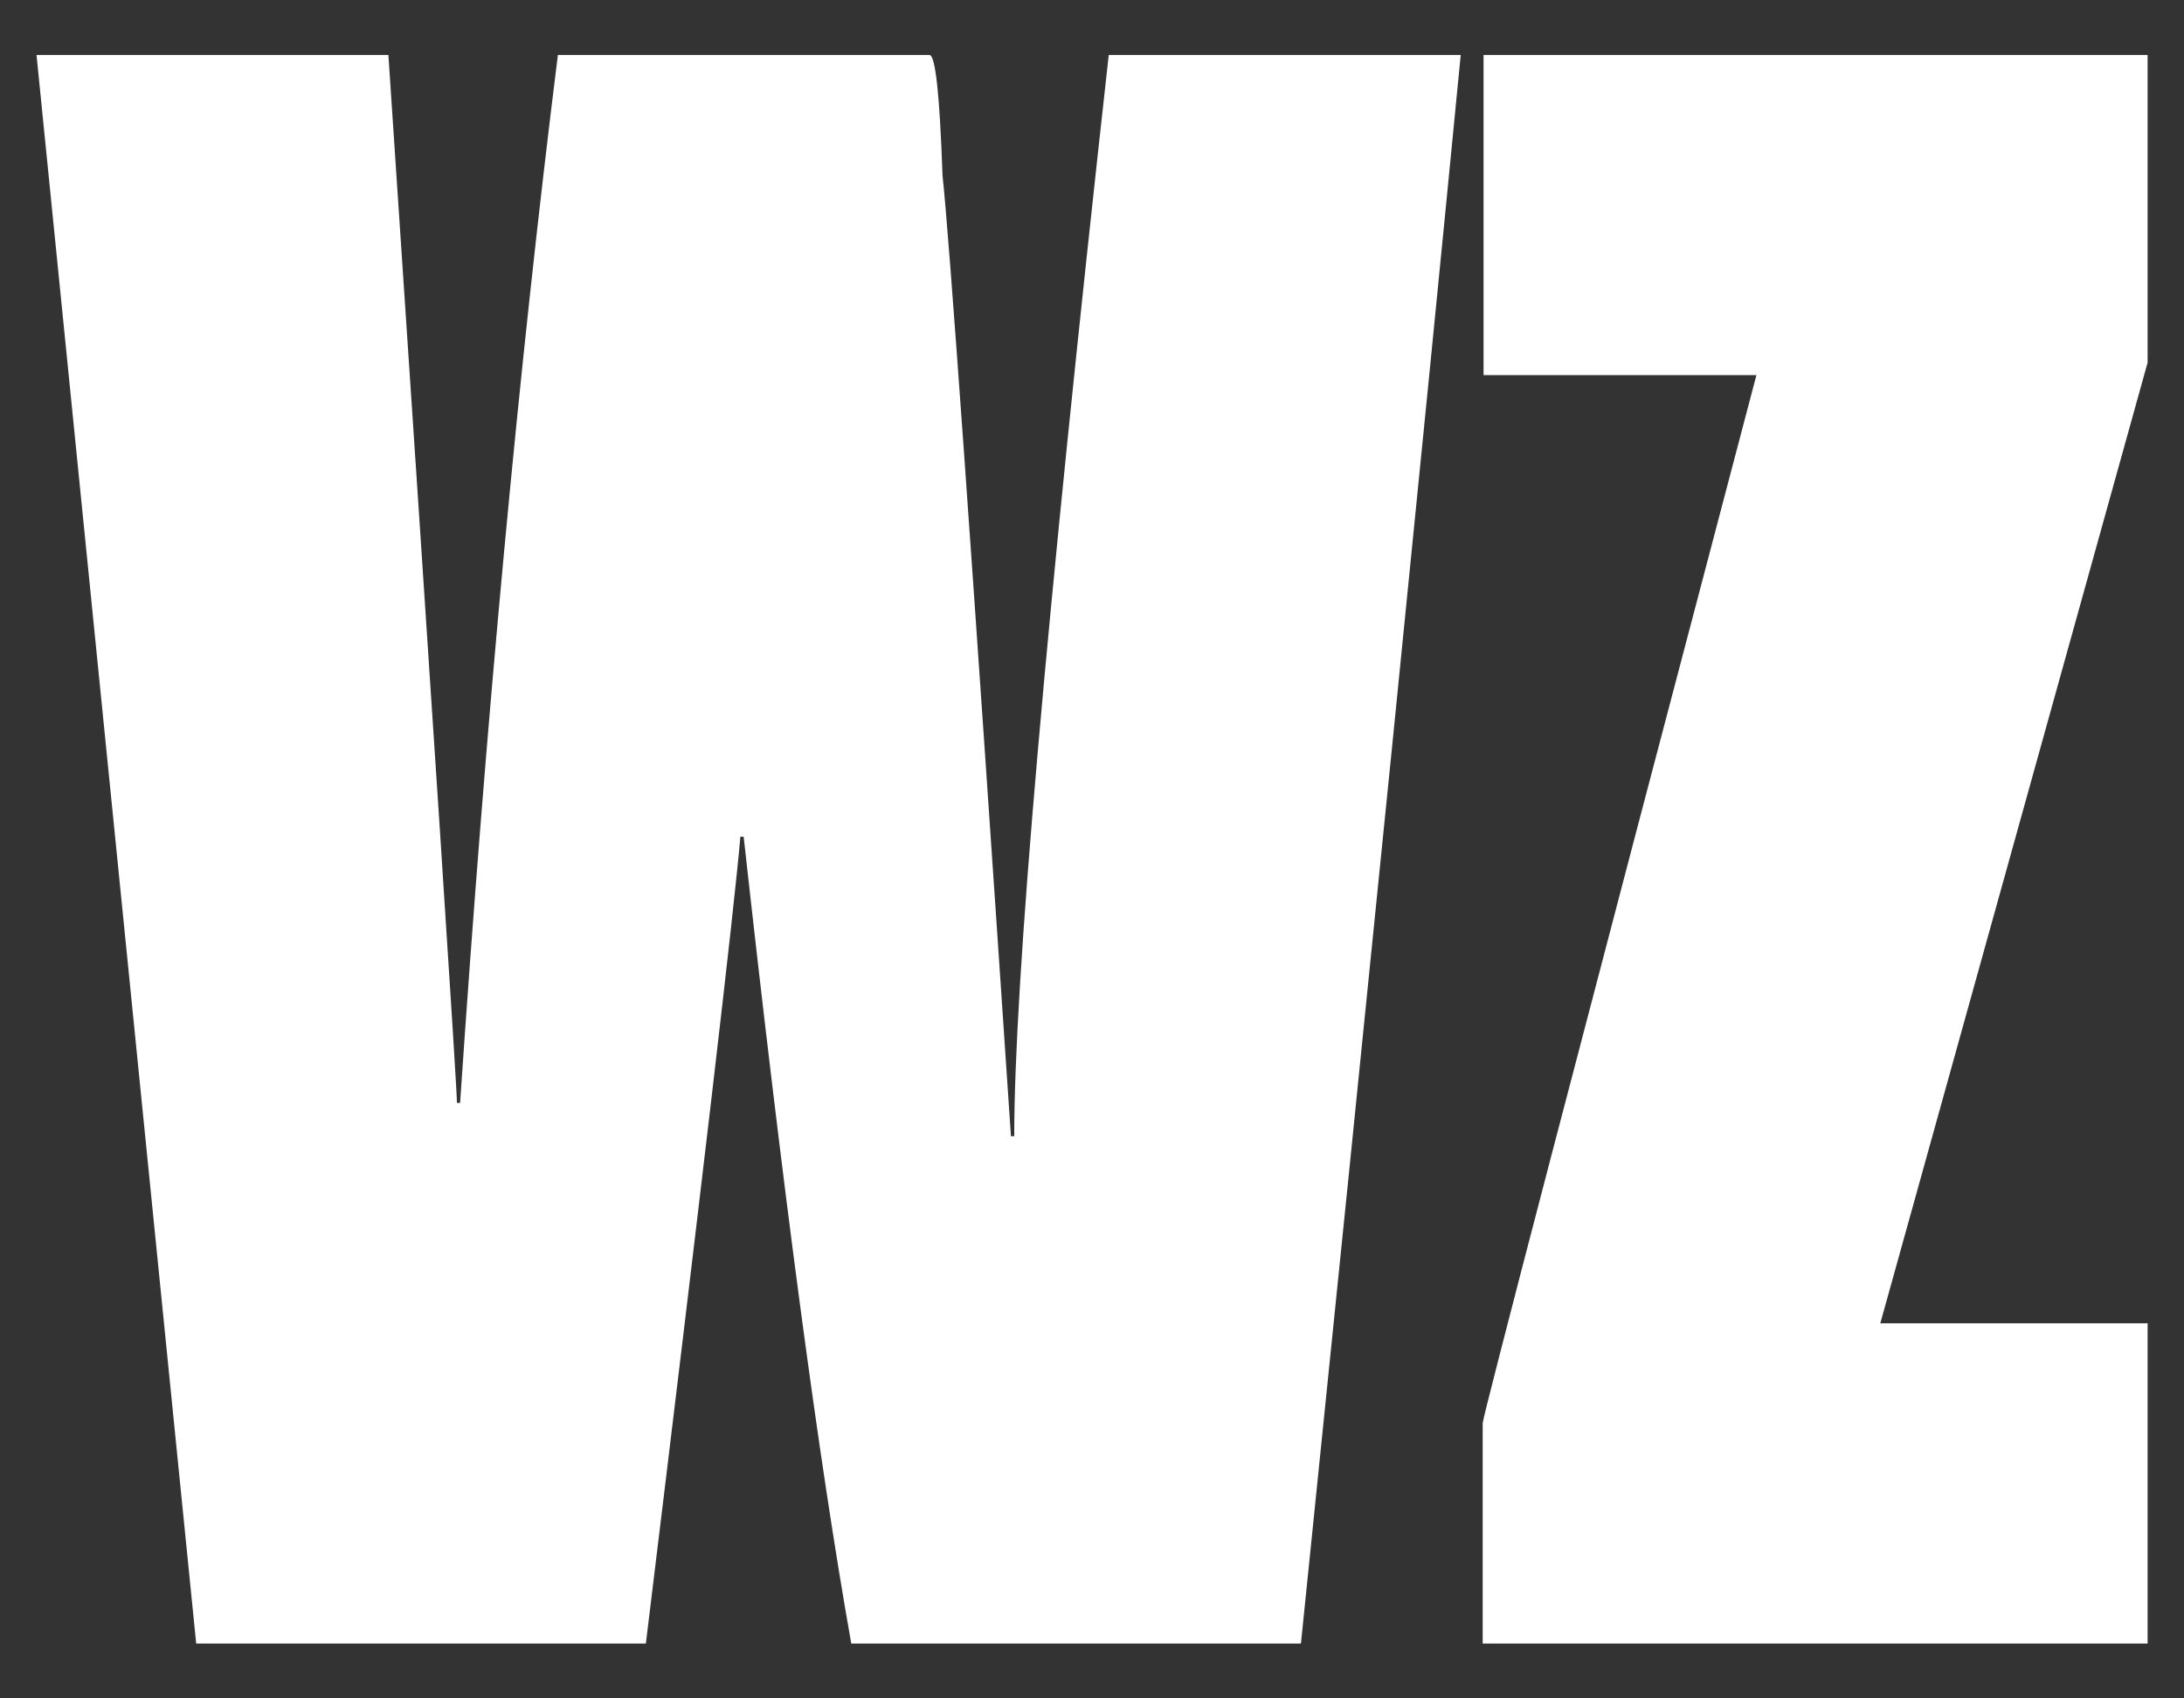
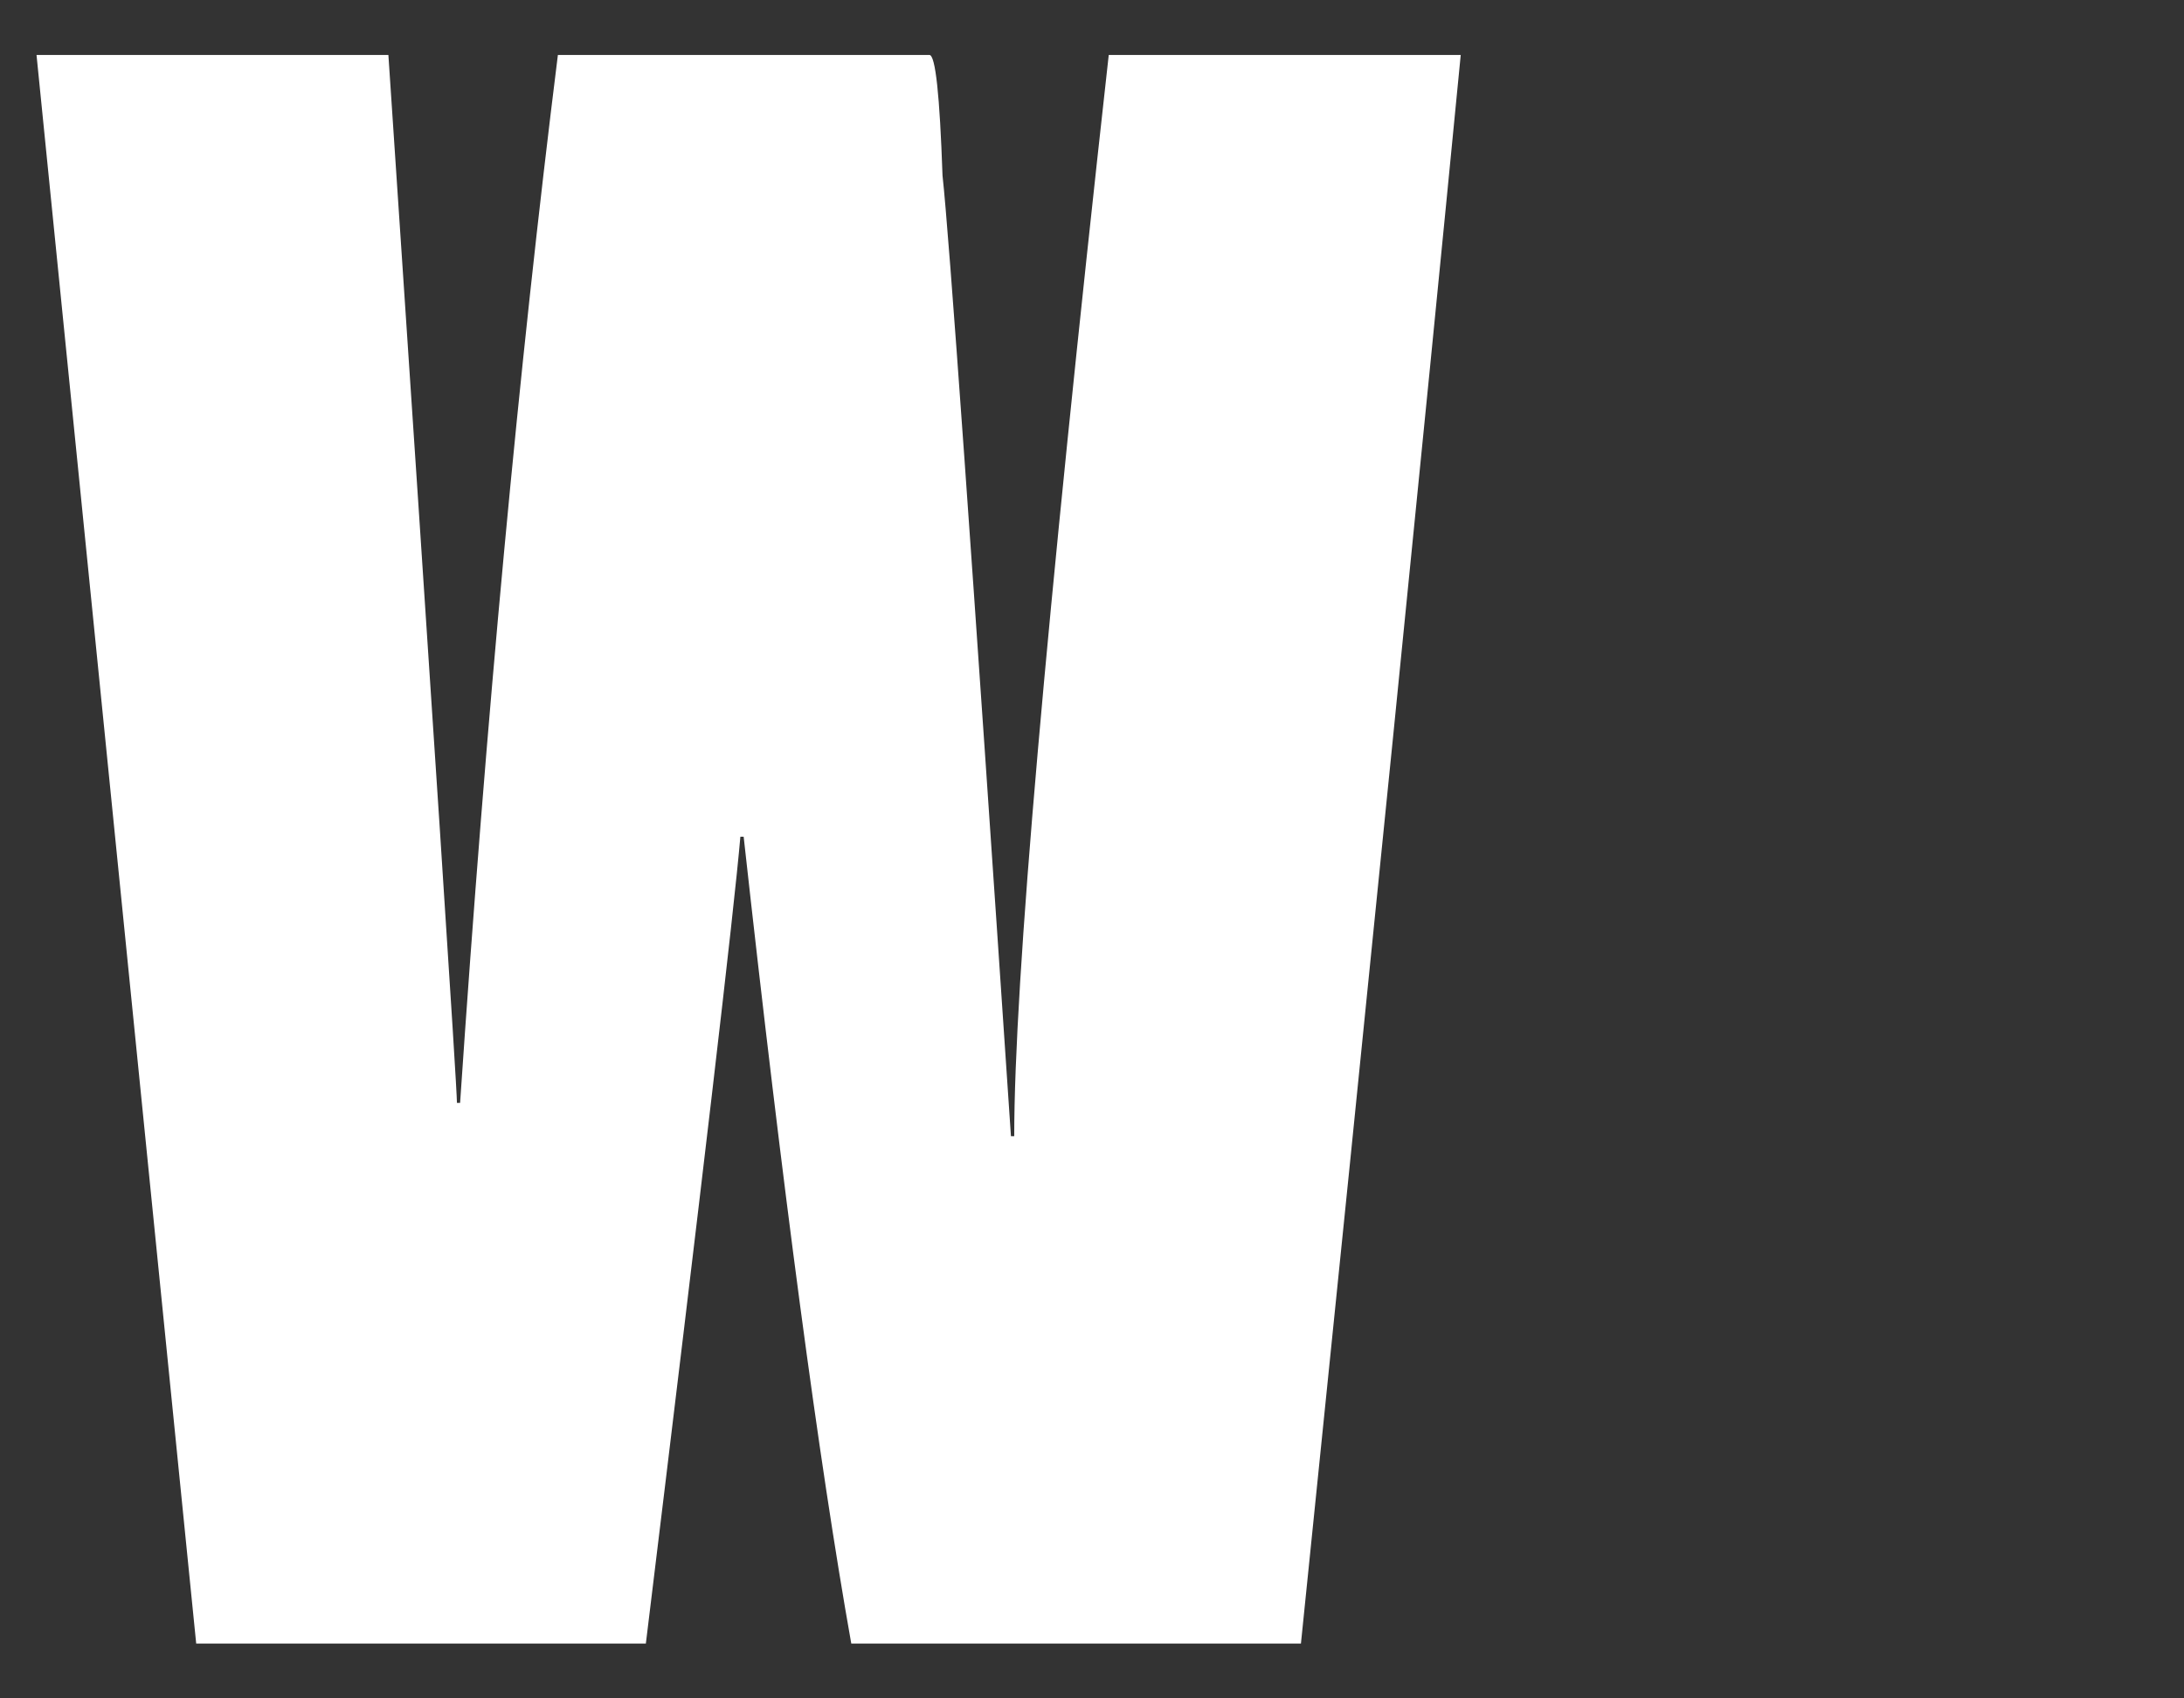
<svg xmlns="http://www.w3.org/2000/svg" width="18" height="14" viewBox="0 0 18 14" fill="none">
  <rect x="0" y="0" width="18" height="14" fill="#333333" stroke="none" />
  <path d="M0.301 0.453H3.201C3.578 6.08 3.766 8.96 3.766 9.091H3.792C4.007 5.909 4.276 3.029 4.598 0.453H7.66C7.71 0.453 7.745 0.784 7.768 1.447C7.821 1.921 8.009 4.561 8.332 9.366H8.359C8.359 8.103 8.618 5.132 9.138 0.453H12.039C11.734 3.589 11.295 7.954 10.722 13.548H7.016C6.747 12.034 6.452 9.817 6.129 6.897H6.102C6.049 7.514 5.789 9.731 5.323 13.548H1.617L0.301 0.453Z" fill="white" />
-   <path d="M12.227 0.453H17.7V2.989L15.497 10.908H17.7V13.548H12.22V11.731C12.22 11.68 12.972 8.8 14.476 3.092H12.227V0.453Z" fill="white" />
</svg>